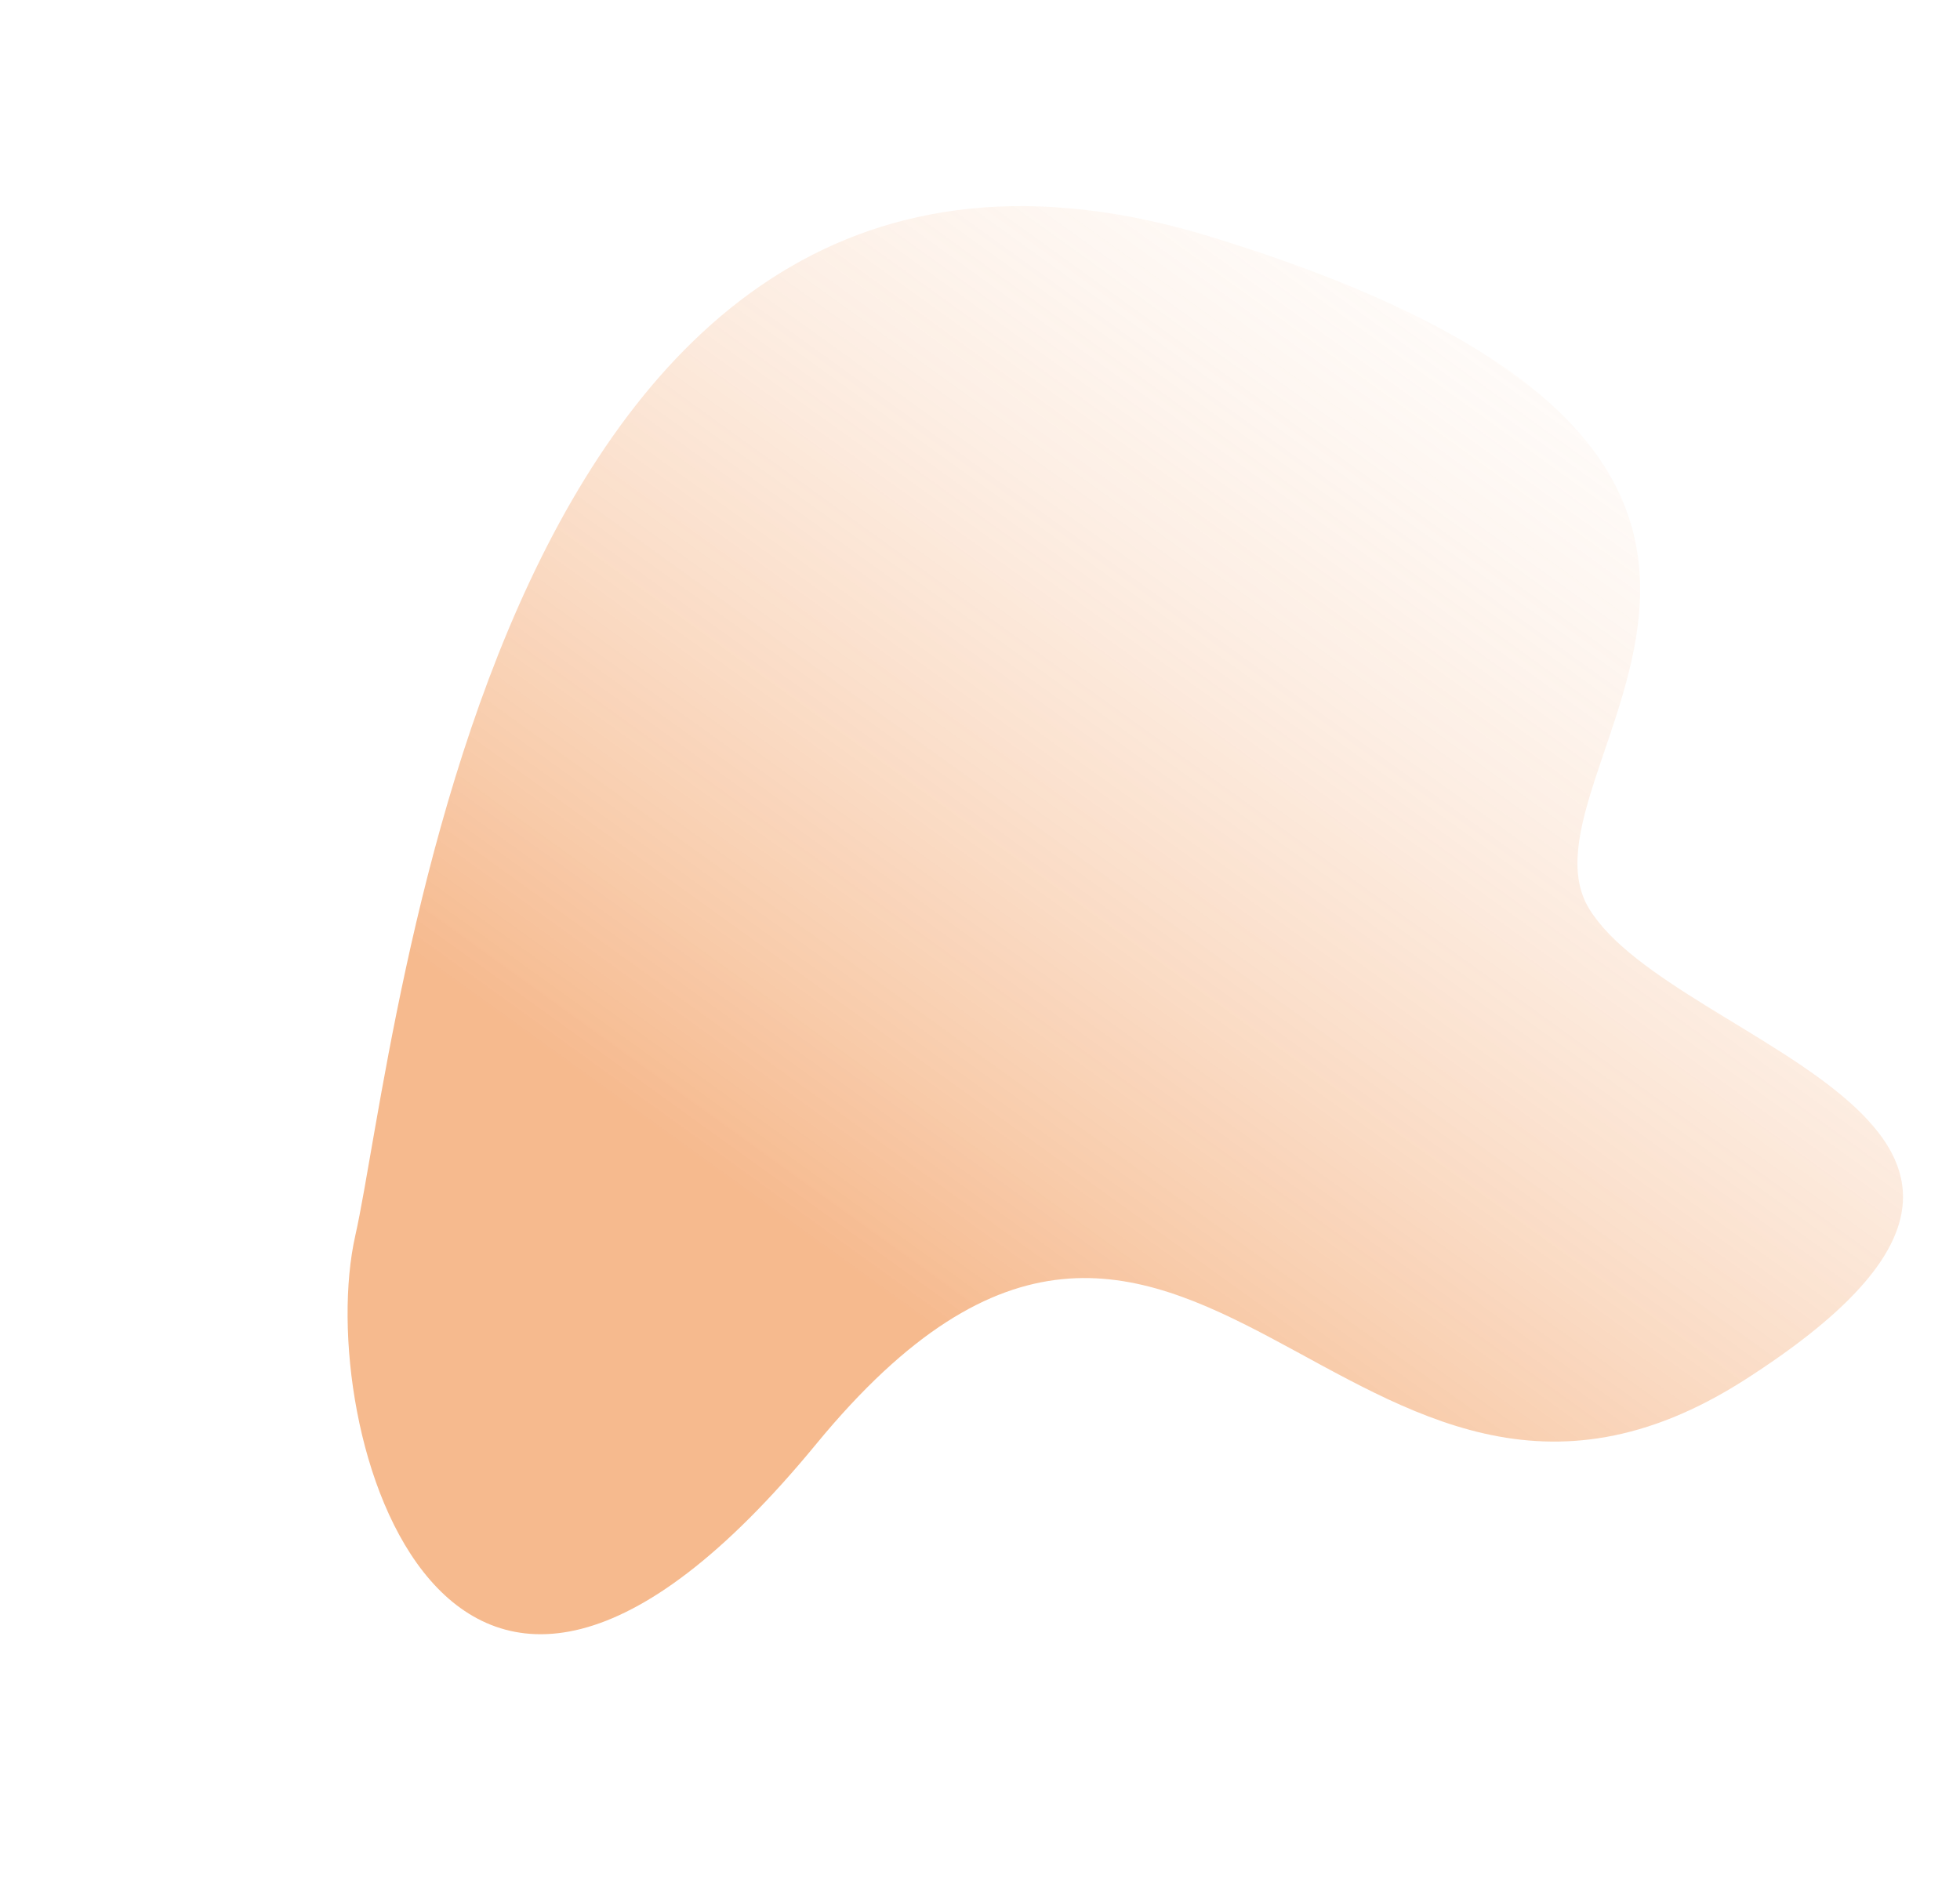
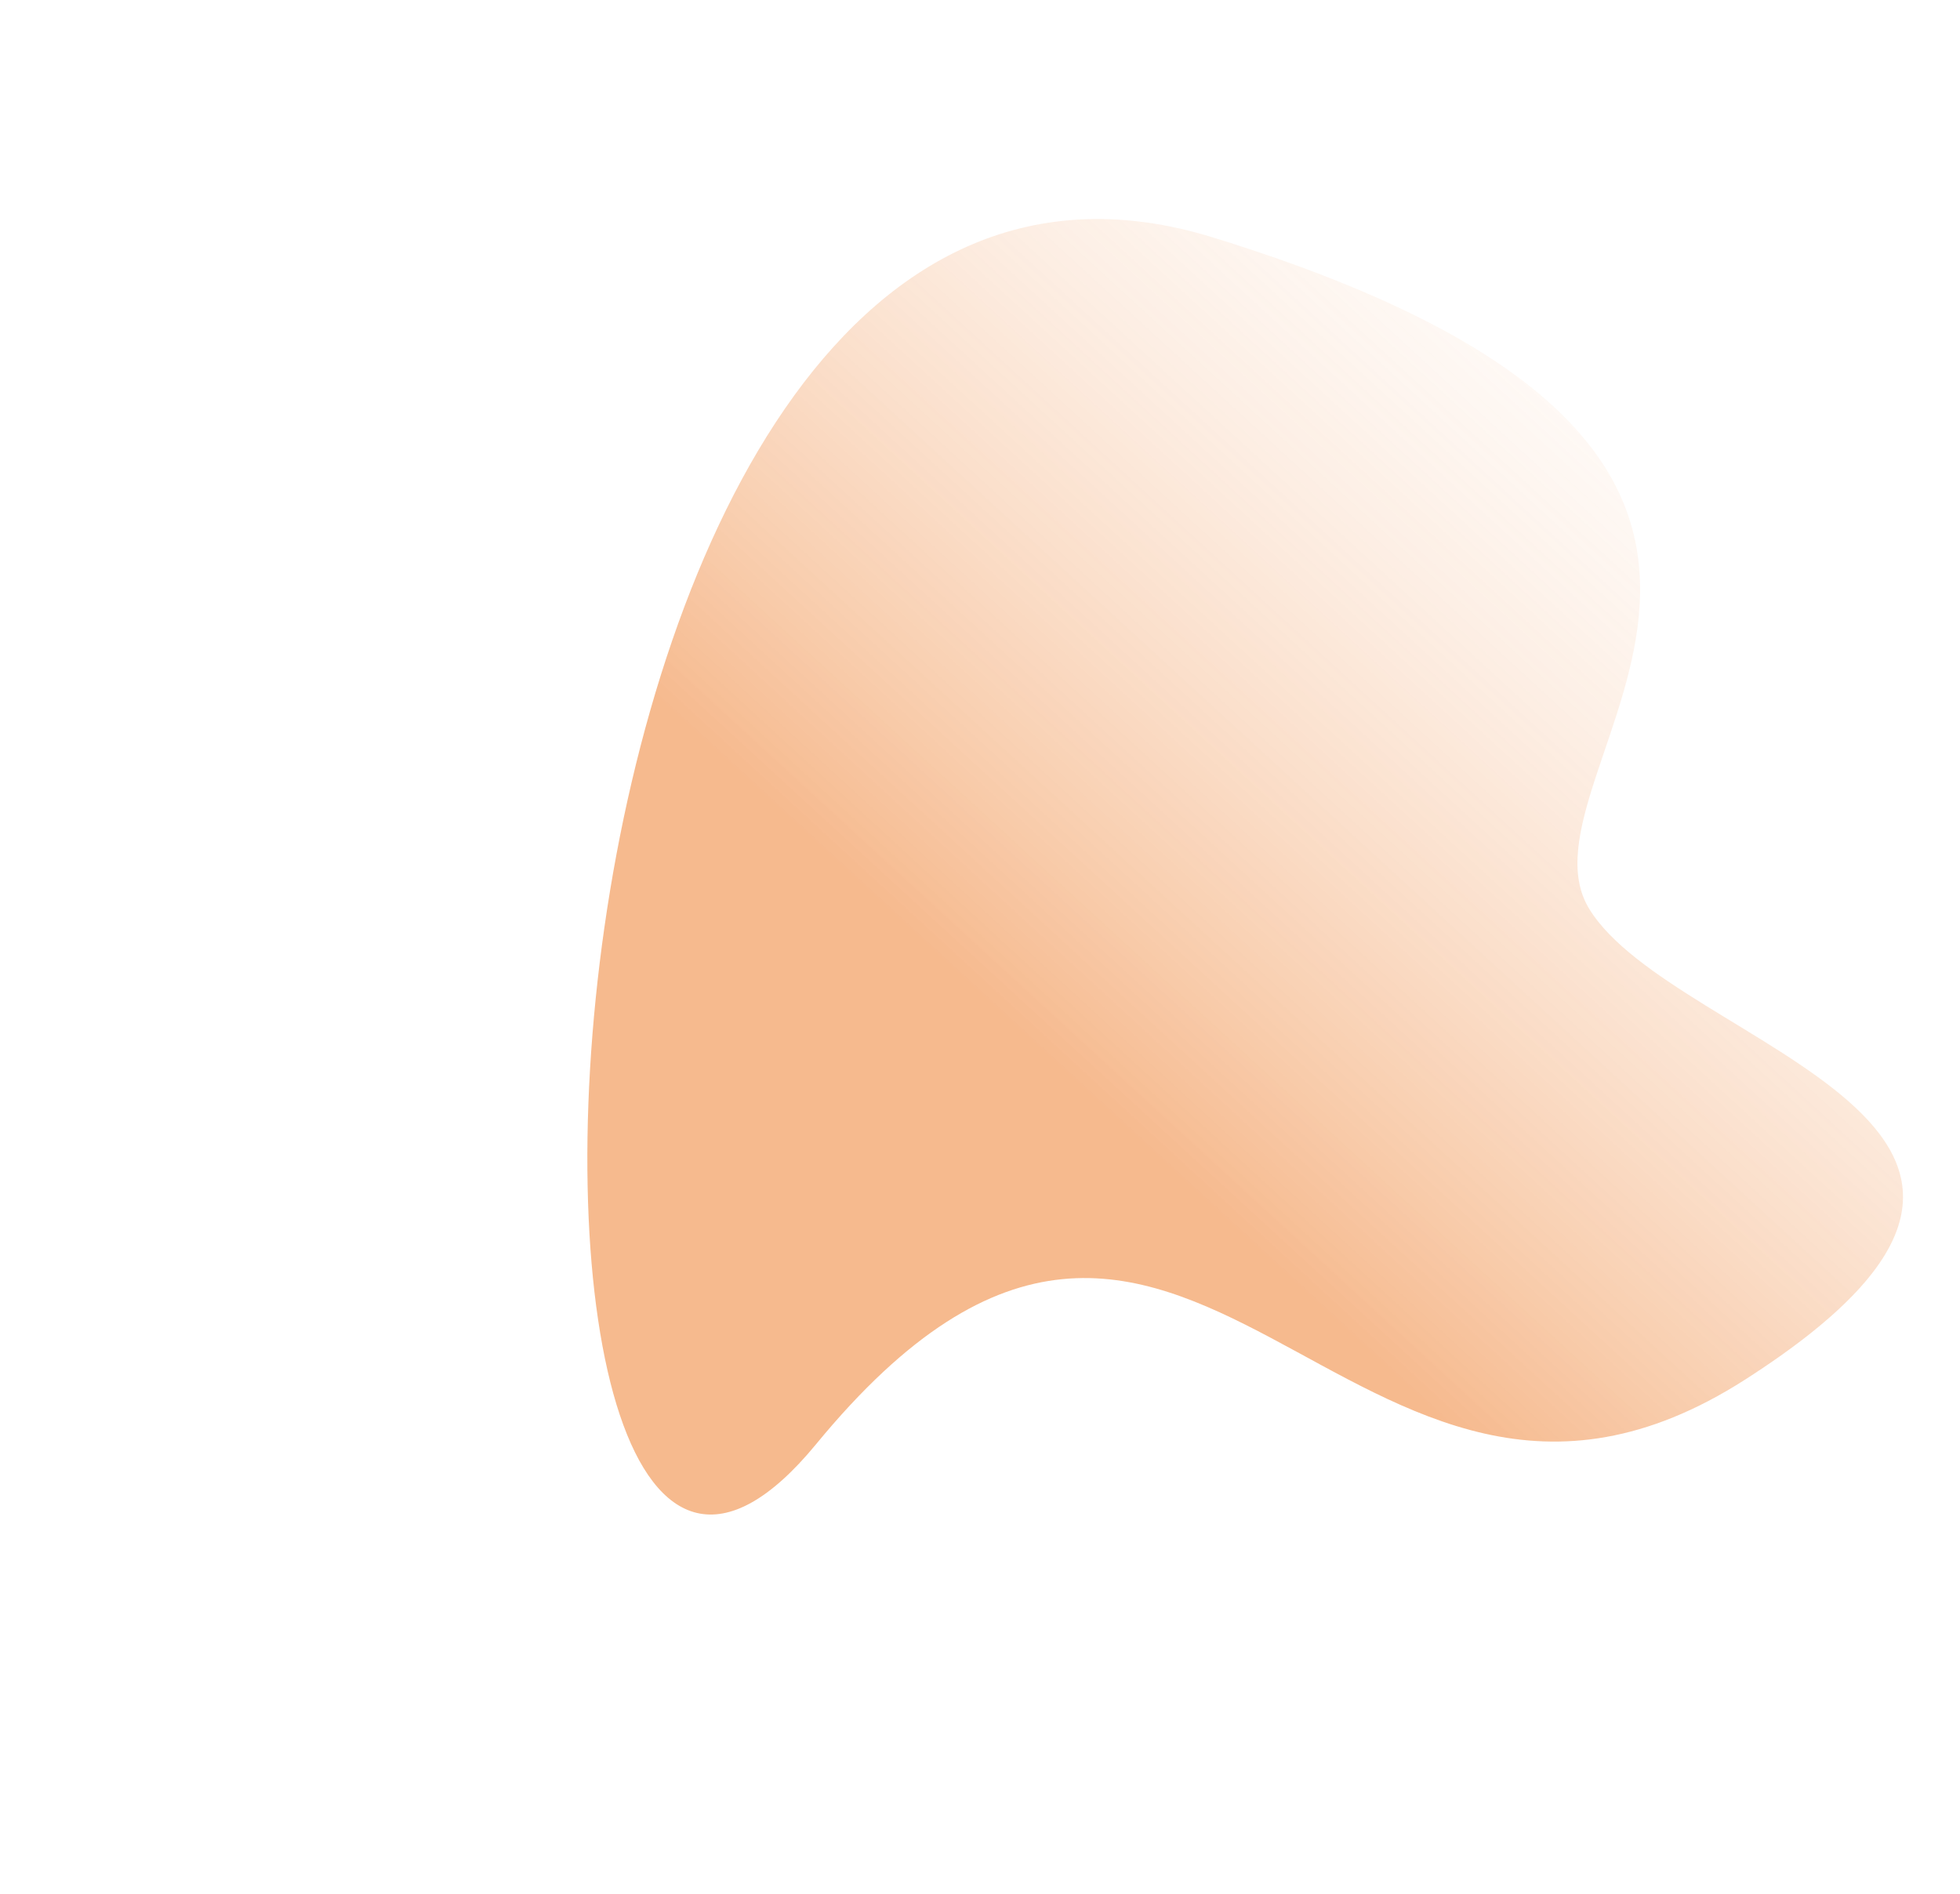
<svg xmlns="http://www.w3.org/2000/svg" width="839.604" height="811.444" viewBox="0 0 839.604 811.444">
  <defs>
    <linearGradient id="linear-gradient" x1="0.667" y1="0.251" x2="-0.035" y2="0.678" gradientUnits="objectBoundingBox">
      <stop offset="0" stop-color="#eb6707" stop-opacity="0.455" />
      <stop offset="1" stop-color="#fff" stop-opacity="0" />
    </linearGradient>
  </defs>
-   <path id="Tracé_33" data-name="Tracé 33" d="M5812.56,453.948c199.405-33.828,154.866,246.1,377.077,130.046s195.305,91.975,146.762,159.432S6078.511,1202.056,5831.2,993.458s-25.681-258.566-36.011-327.8S5613.154,487.776,5812.56,453.948Z" transform="translate(6275.377 -1262.238) rotate(157)" fill="url(#linear-gradient)" />
+   <path id="Tracé_33" data-name="Tracé 33" d="M5812.56,453.948c199.405-33.828,154.866,246.1,377.077,130.046S6078.511,1202.056,5831.2,993.458s-25.681-258.566-36.011-327.8S5613.154,487.776,5812.56,453.948Z" transform="translate(6275.377 -1262.238) rotate(157)" fill="url(#linear-gradient)" />
</svg>